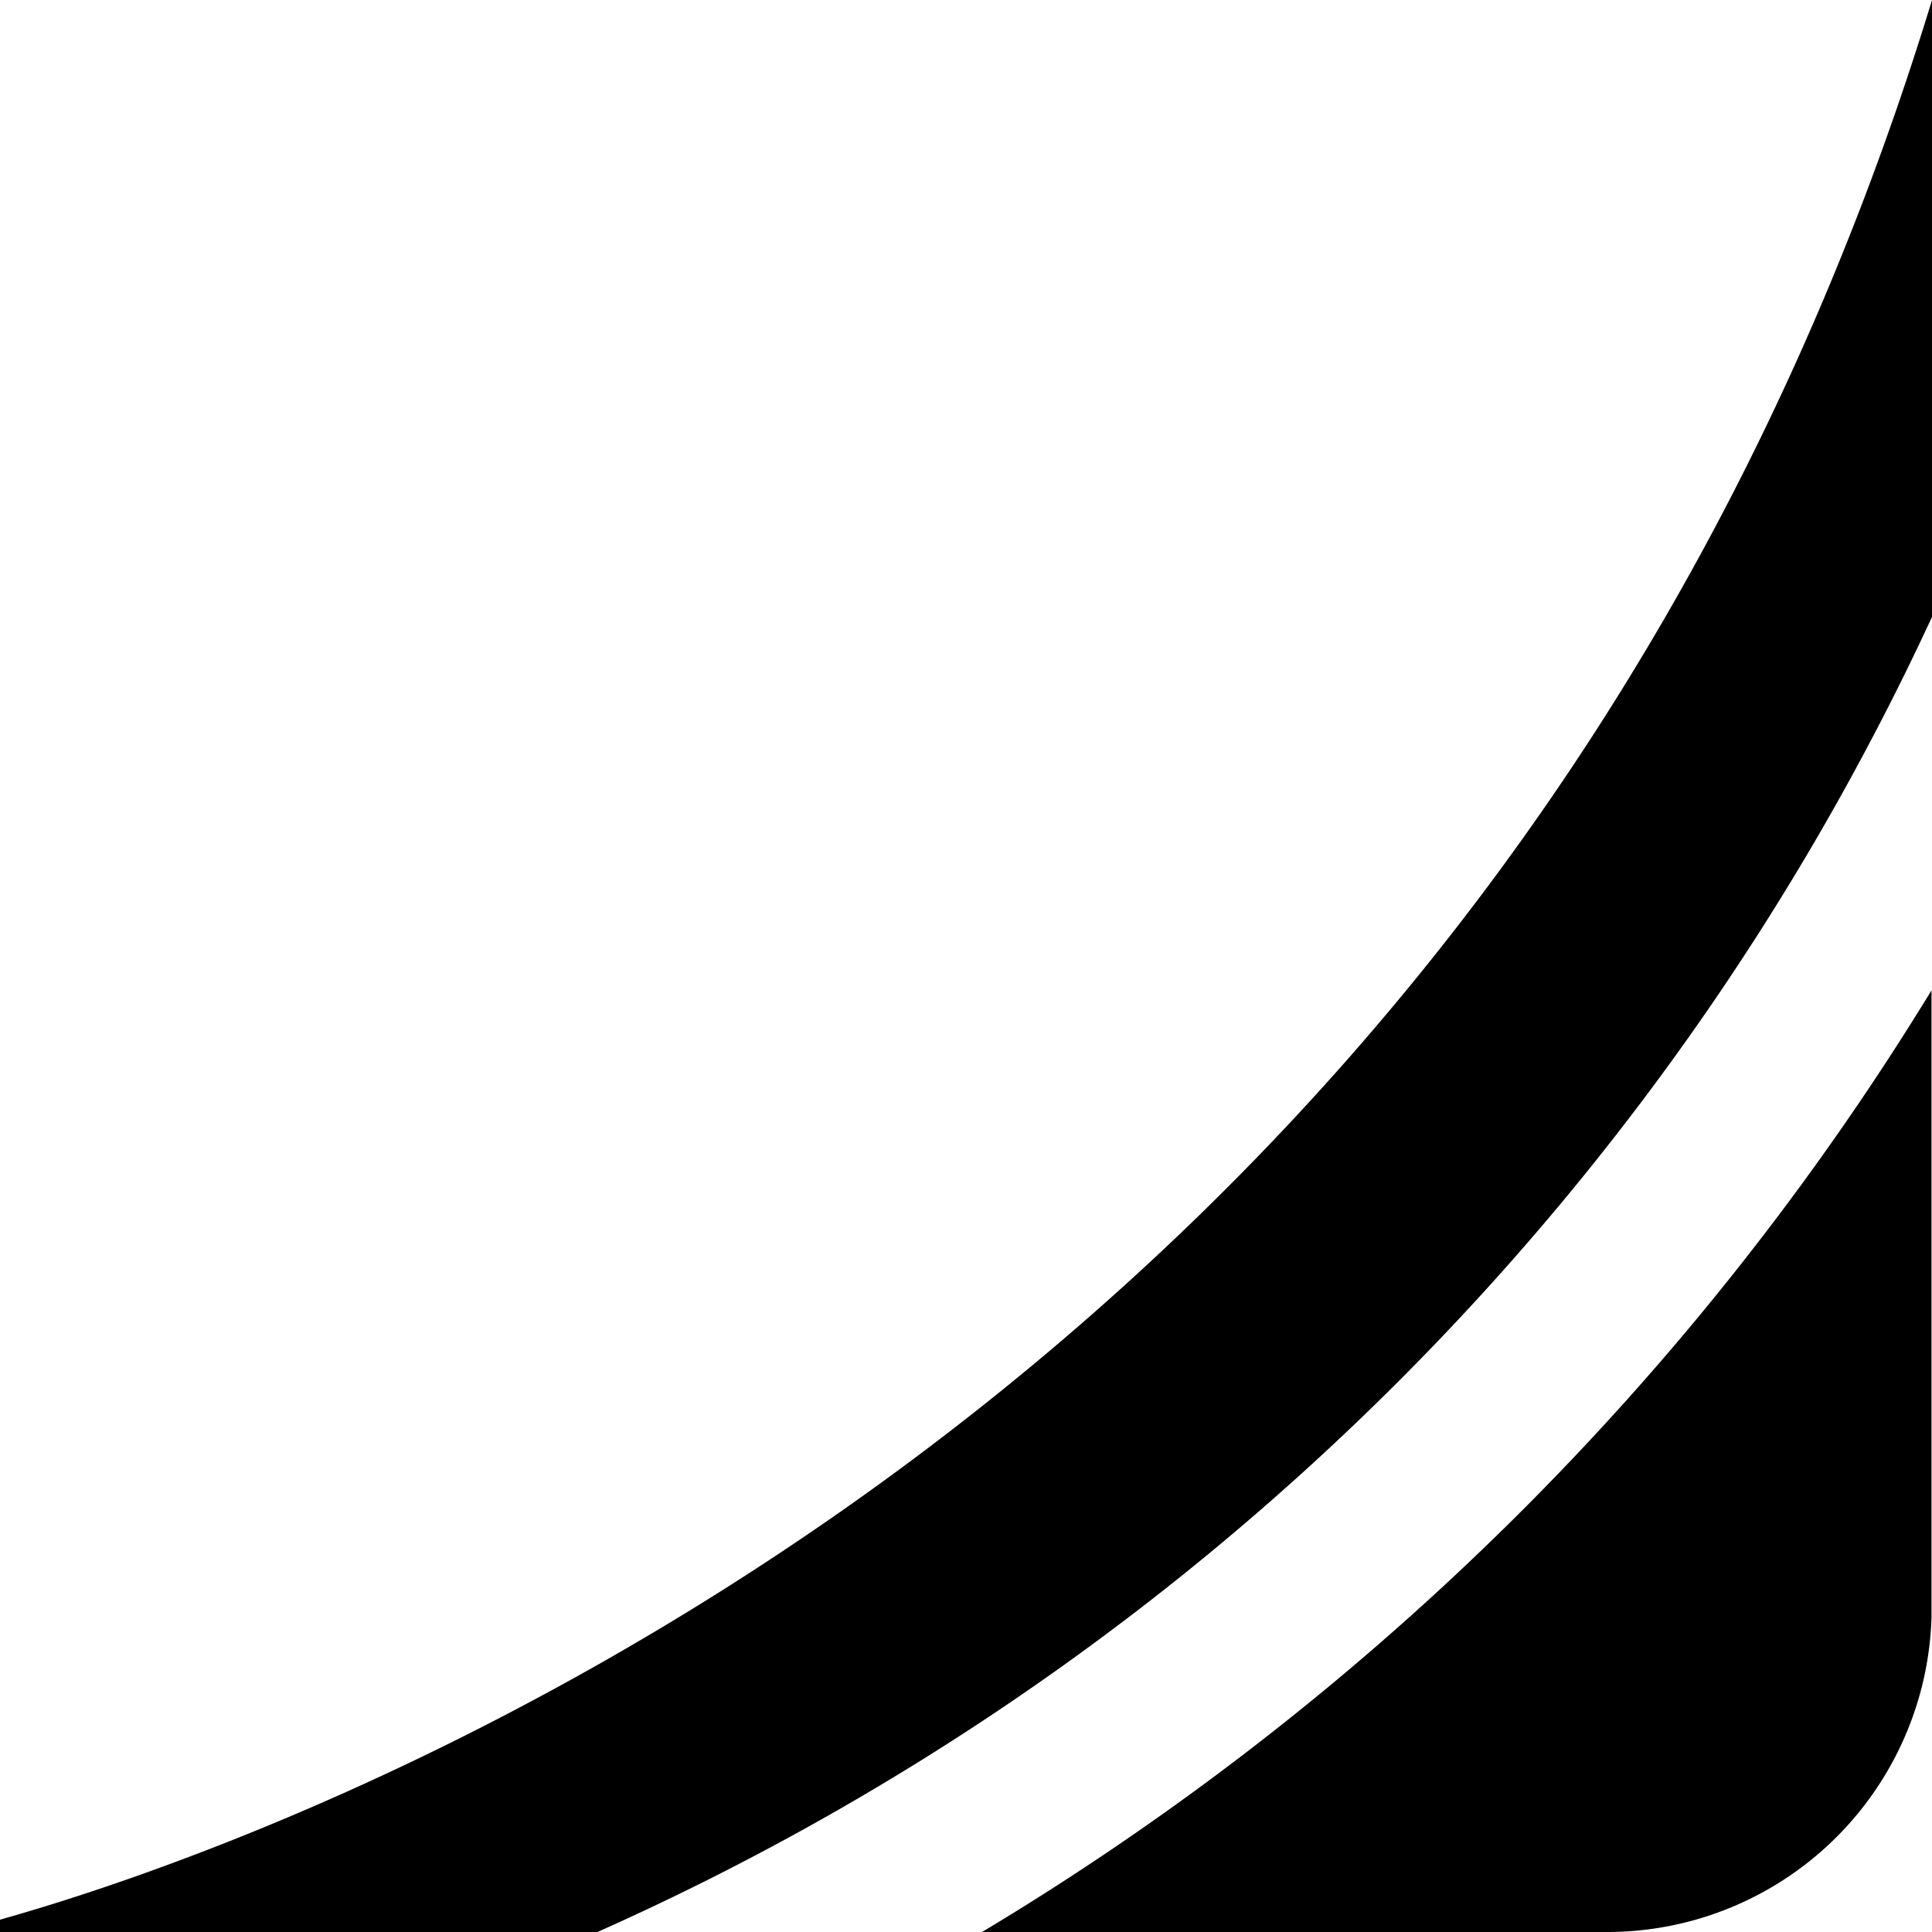
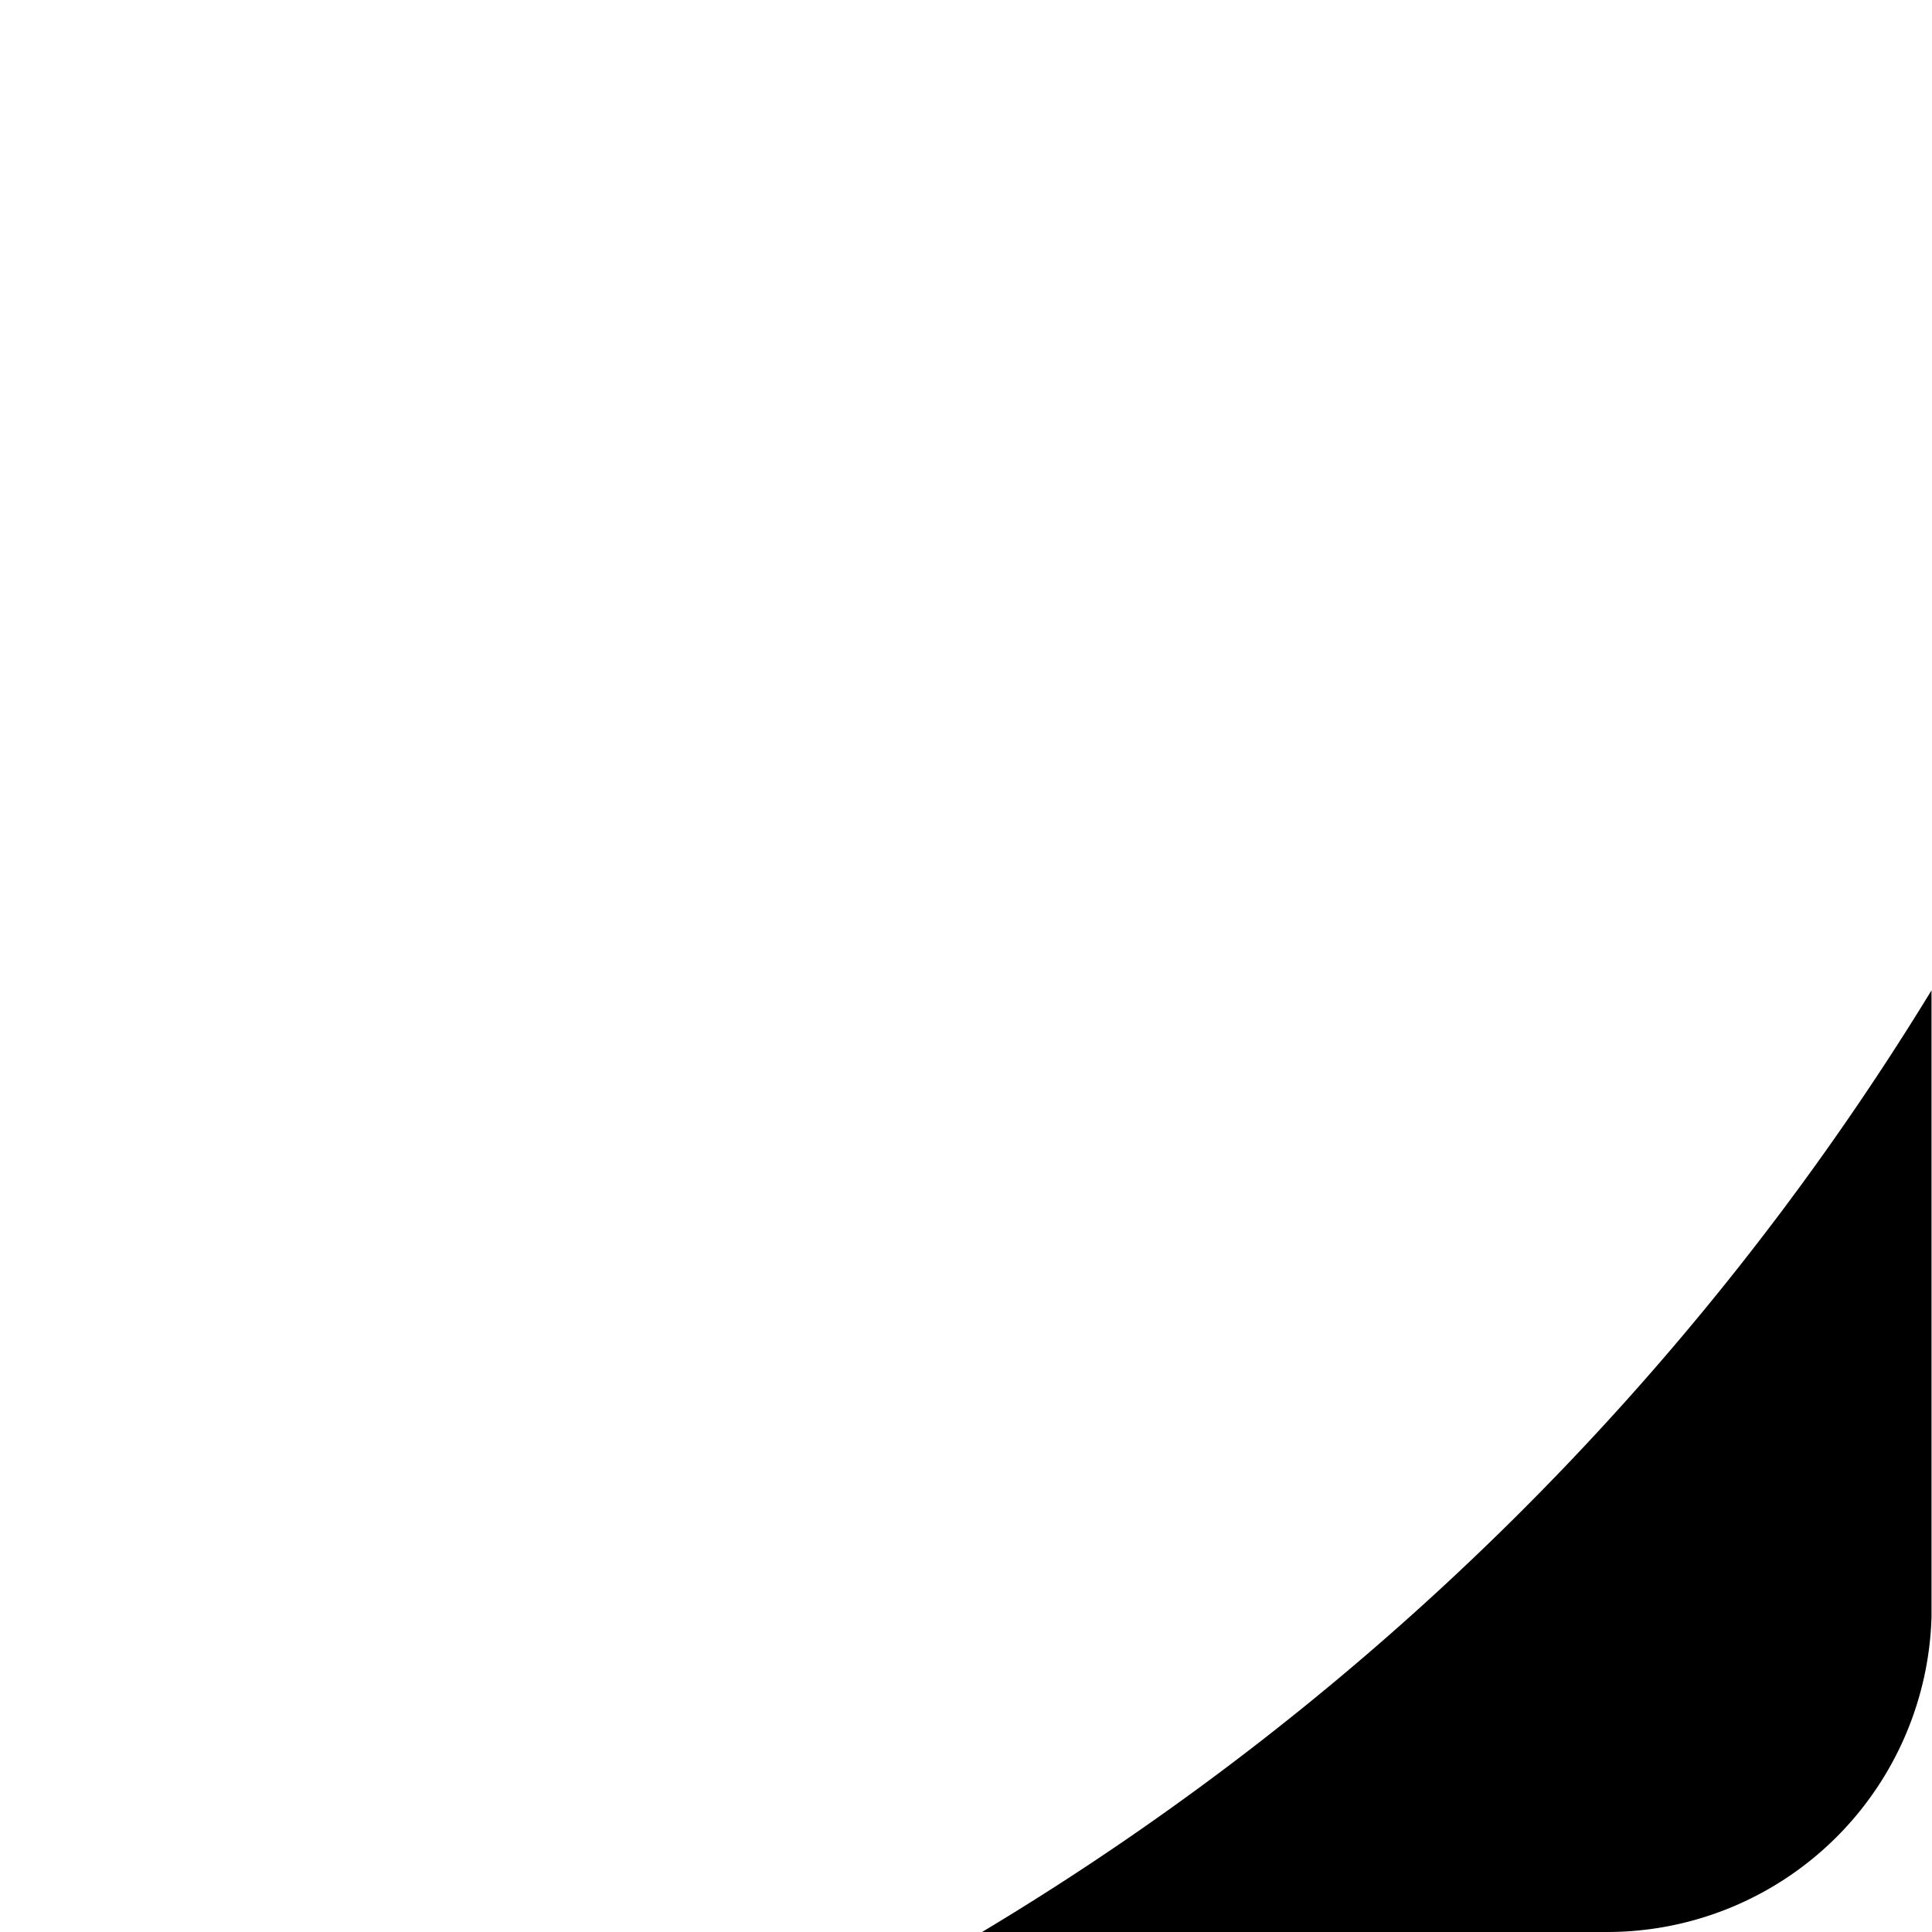
<svg xmlns="http://www.w3.org/2000/svg" id="MT-corner-line-detail" width="119" height="119" viewBox="0 0 119 119">
-   <path id="Path_1094" data-name="Path 1094" d="M0,118.24V119H36.8A164.133,164.133,0,0,0,119,38V0C92.12,88.16,15.95,113.77,0,118.24Z" />
  <path id="Path_1095" data-name="Path 1095" d="M60.49,119H99a19.987,19.987,0,0,0,19.97-19.41V61A172.418,172.418,0,0,1,60.49,119Z" />
</svg>